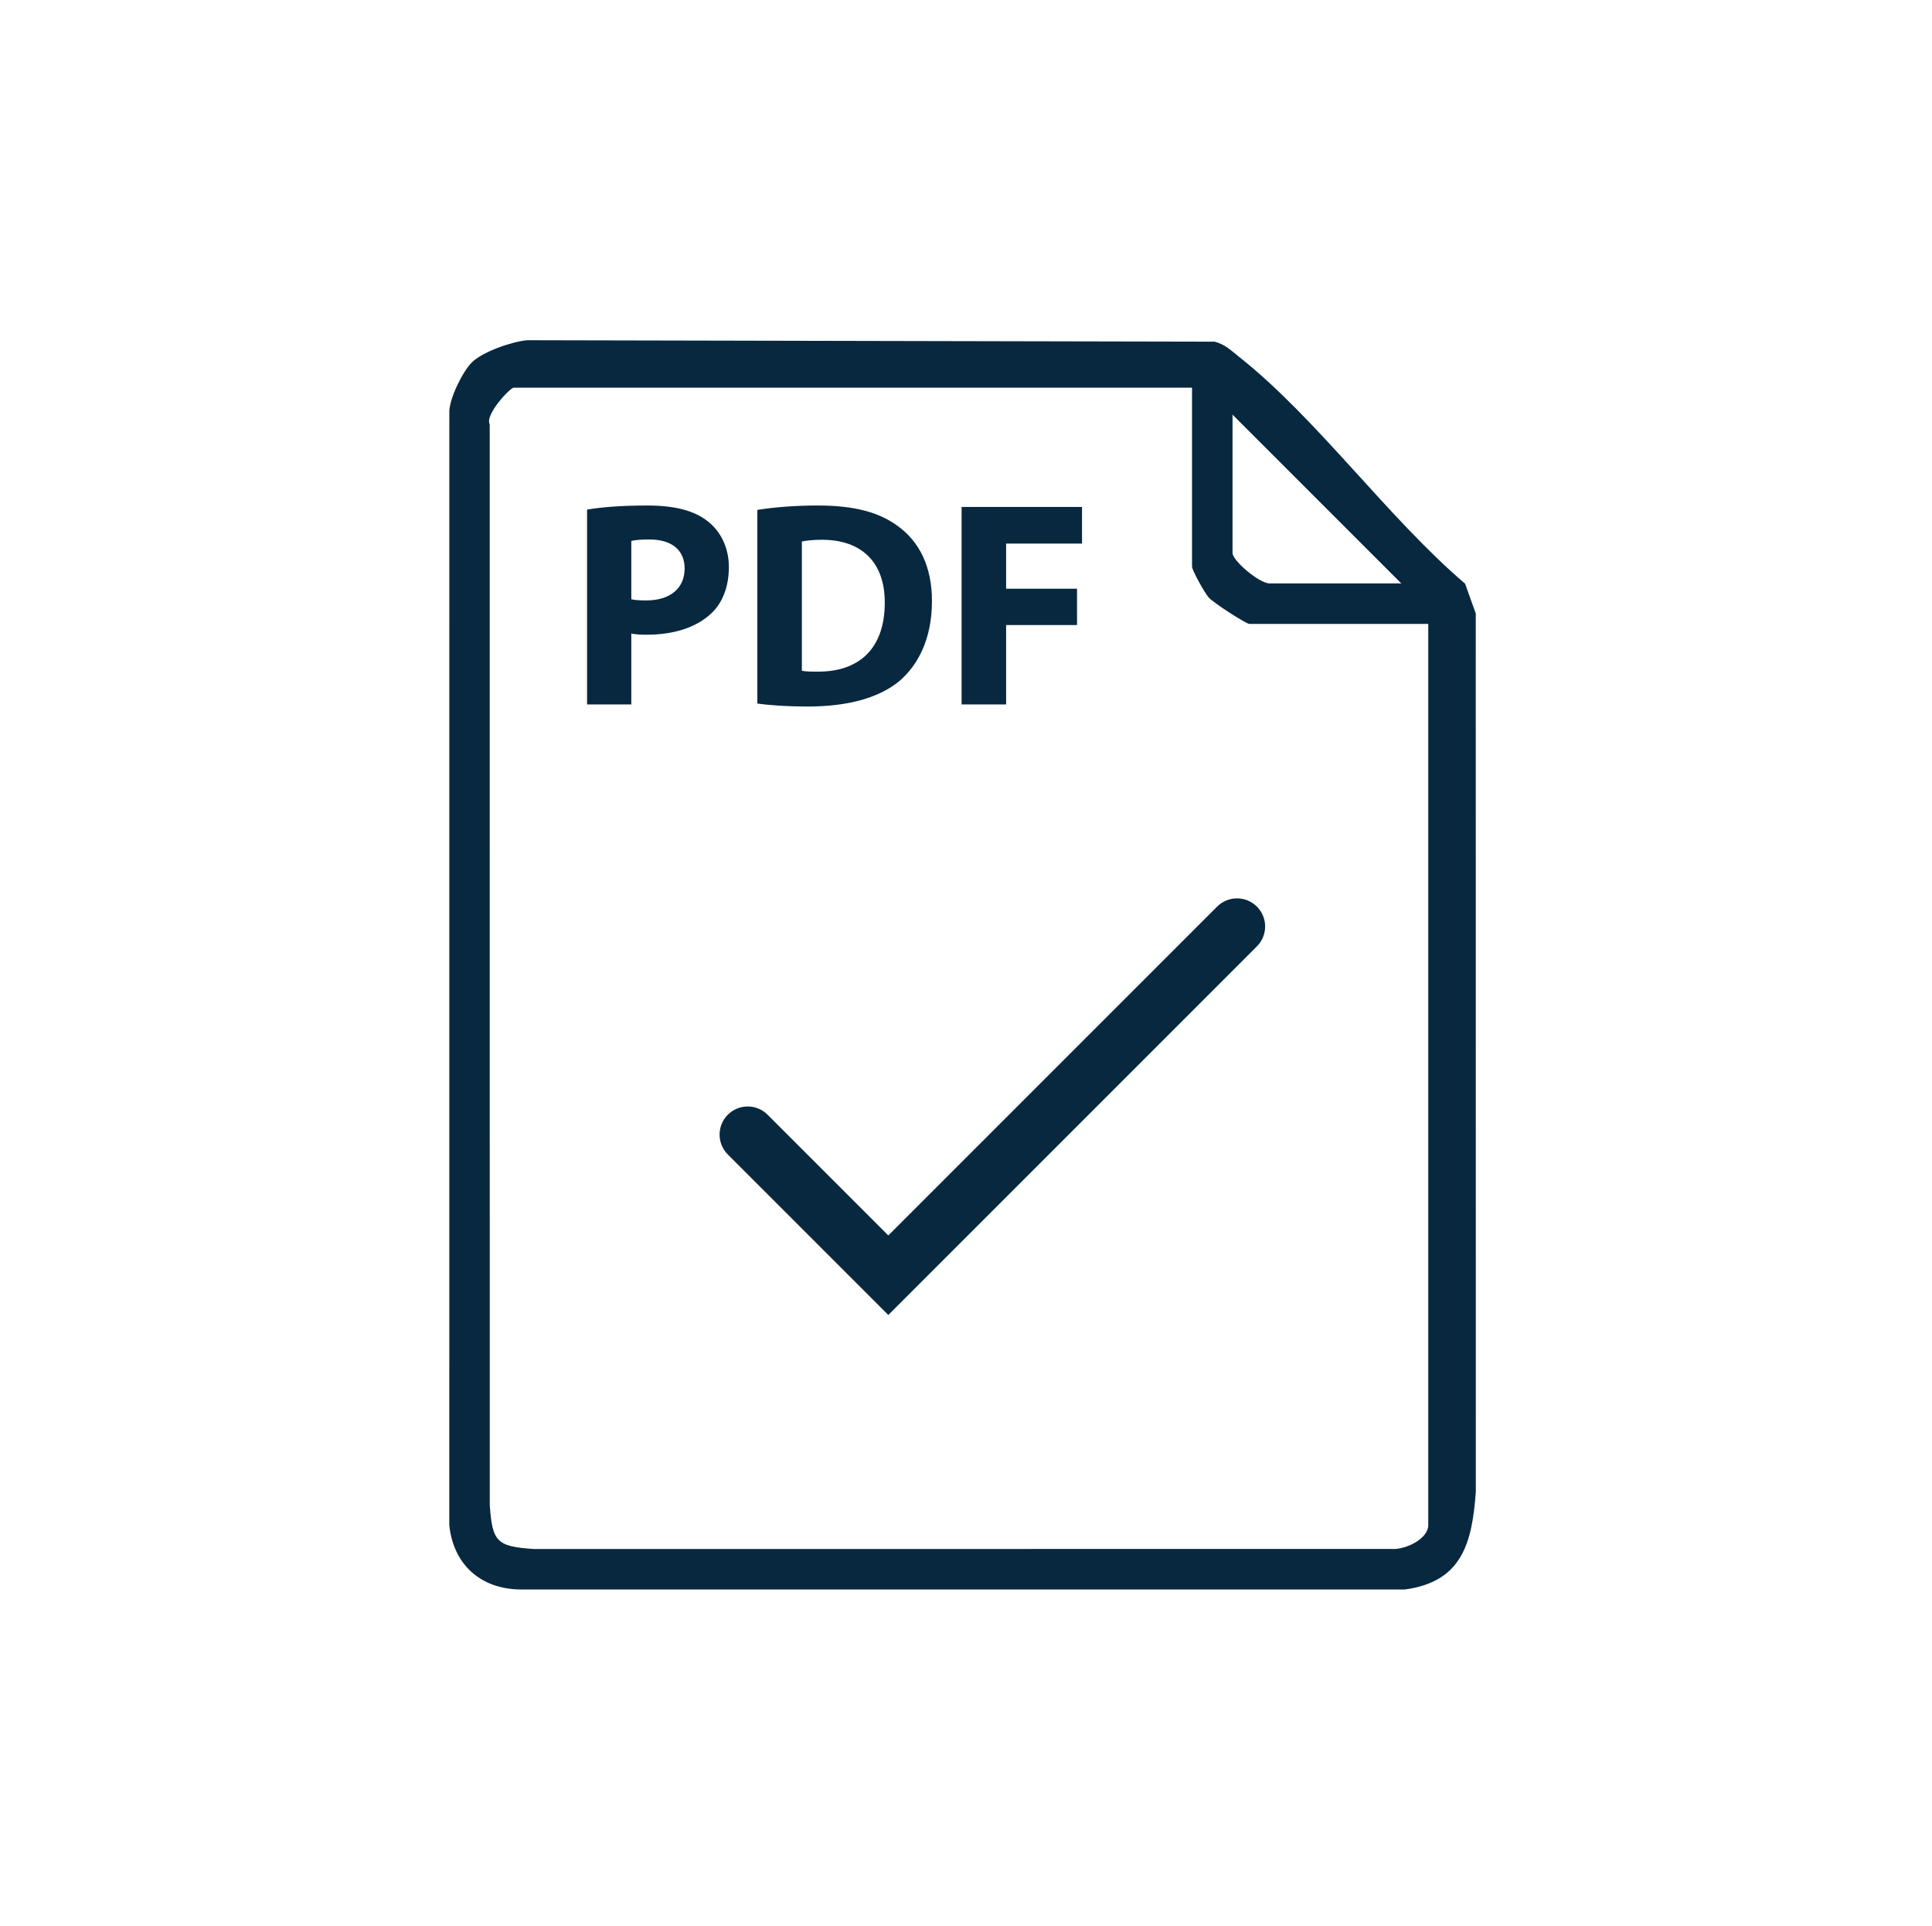
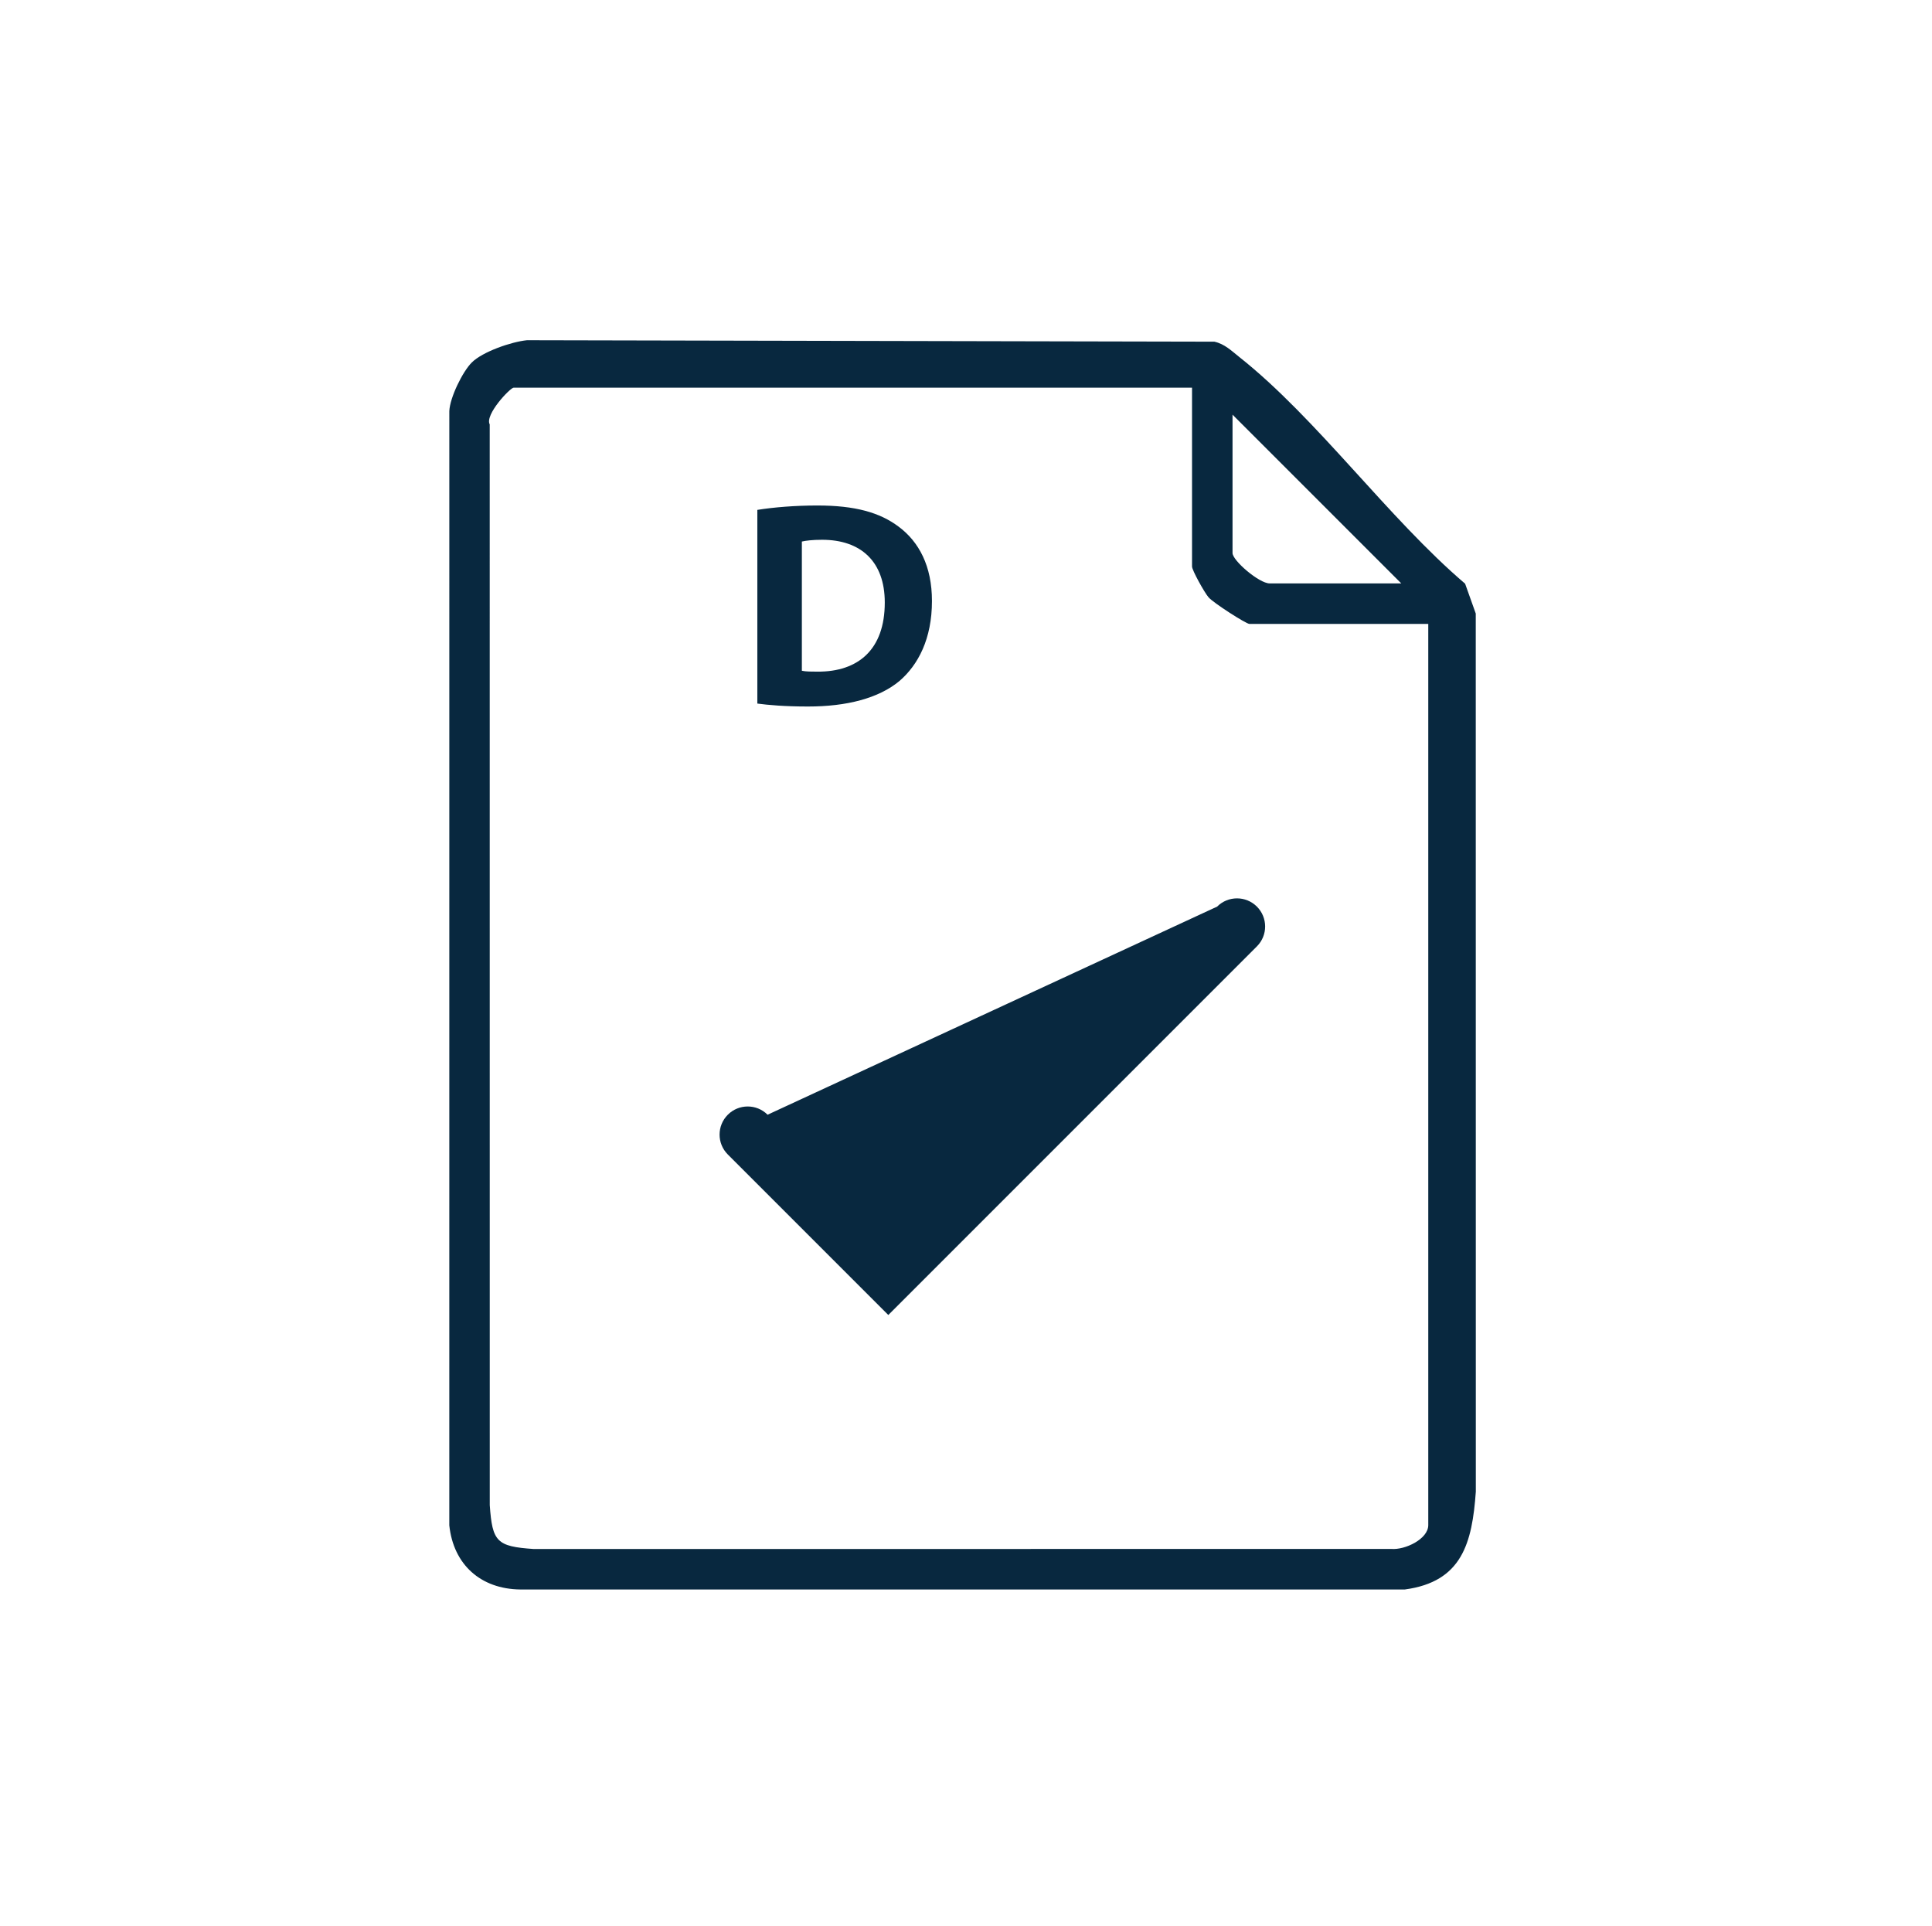
<svg xmlns="http://www.w3.org/2000/svg" width="301" height="300" viewBox="0 0 301 300" fill="none">
  <path d="M192.024 64.596V86.153C192.024 87.32 196.165 90.885 197.808 90.885H218.313L192.024 64.596ZM185.715 60.389H80.031C79.5 60.389 75.497 64.593 76.297 66.12L76.304 234.469C76.7 240.207 77.405 240.912 83.143 241.308L216.771 241.297C218.893 241.477 222.52 239.765 222.52 237.581V97.195H194.653C194.145 97.195 189.027 93.916 188.285 93.047C187.616 92.263 185.715 88.824 185.715 88.256V60.389ZM73.492 56.479C75.179 54.791 79.663 53.244 82.105 53L189.197 53.227C190.801 53.581 191.879 54.665 193.1 55.633C205.188 65.209 216.276 80.711 228.26 90.929L229.919 95.58L229.929 232.371C229.359 240.38 227.78 246.411 218.879 247.611L81.04 247.613C74.891 247.533 70.644 243.741 70 237.621L70.003 64.032C70.096 61.923 72.065 57.908 73.492 56.479Z" fill="#08283F" />
-   <path d="M98.356 93.355C98.949 93.492 99.633 93.536 100.684 93.536C104.381 93.536 106.663 91.665 106.663 88.561C106.663 85.732 104.7 84.043 101.185 84.043C99.817 84.043 98.857 84.133 98.356 84.27V93.355ZM91.463 79.386C93.608 79.021 96.621 78.748 100.867 78.748C105.157 78.748 108.216 79.569 110.269 81.212C112.277 82.764 113.556 85.321 113.556 88.333C113.556 91.345 112.597 93.948 110.727 95.636C108.352 97.828 104.837 98.877 100.729 98.877C99.817 98.877 98.995 98.831 98.356 98.695V109.741H91.463V79.386Z" fill="#08283F" />
  <path d="M124.928 104.492C125.522 104.63 126.526 104.63 127.347 104.63C133.692 104.674 137.846 101.204 137.846 93.856C137.846 87.466 134.103 84.087 128.078 84.087C126.571 84.087 125.522 84.224 124.928 84.362V104.492ZM117.991 79.432C120.547 79.022 123.879 78.747 127.347 78.747C133.236 78.747 137.07 79.843 139.991 82.034C143.187 84.407 145.196 88.196 145.196 93.628C145.196 99.515 143.05 103.579 140.128 106.09C136.888 108.783 131.912 110.062 125.887 110.062C122.28 110.062 119.679 109.832 117.991 109.604V79.432Z" fill="#08283F" />
-   <path d="M149.814 78.975H168.575V84.68H156.751V91.711H167.798V97.371H156.751V109.74H149.814V78.975Z" fill="#08283F" />
-   <path d="M138.396 204.853L113.392 179.849C111.681 178.138 111.681 175.365 113.392 173.654C115.103 171.942 117.877 171.942 119.588 173.654L138.396 192.462L189.625 141.233C191.337 139.522 194.109 139.522 195.82 141.233C197.532 142.945 197.532 145.717 195.82 147.429L138.396 204.853Z" fill="#08283F" />
+   <path d="M138.396 204.853L113.392 179.849C111.681 178.138 111.681 175.365 113.392 173.654C115.103 171.942 117.877 171.942 119.588 173.654L189.625 141.233C191.337 139.522 194.109 139.522 195.82 141.233C197.532 142.945 197.532 145.717 195.82 147.429L138.396 204.853Z" fill="#08283F" />
</svg>